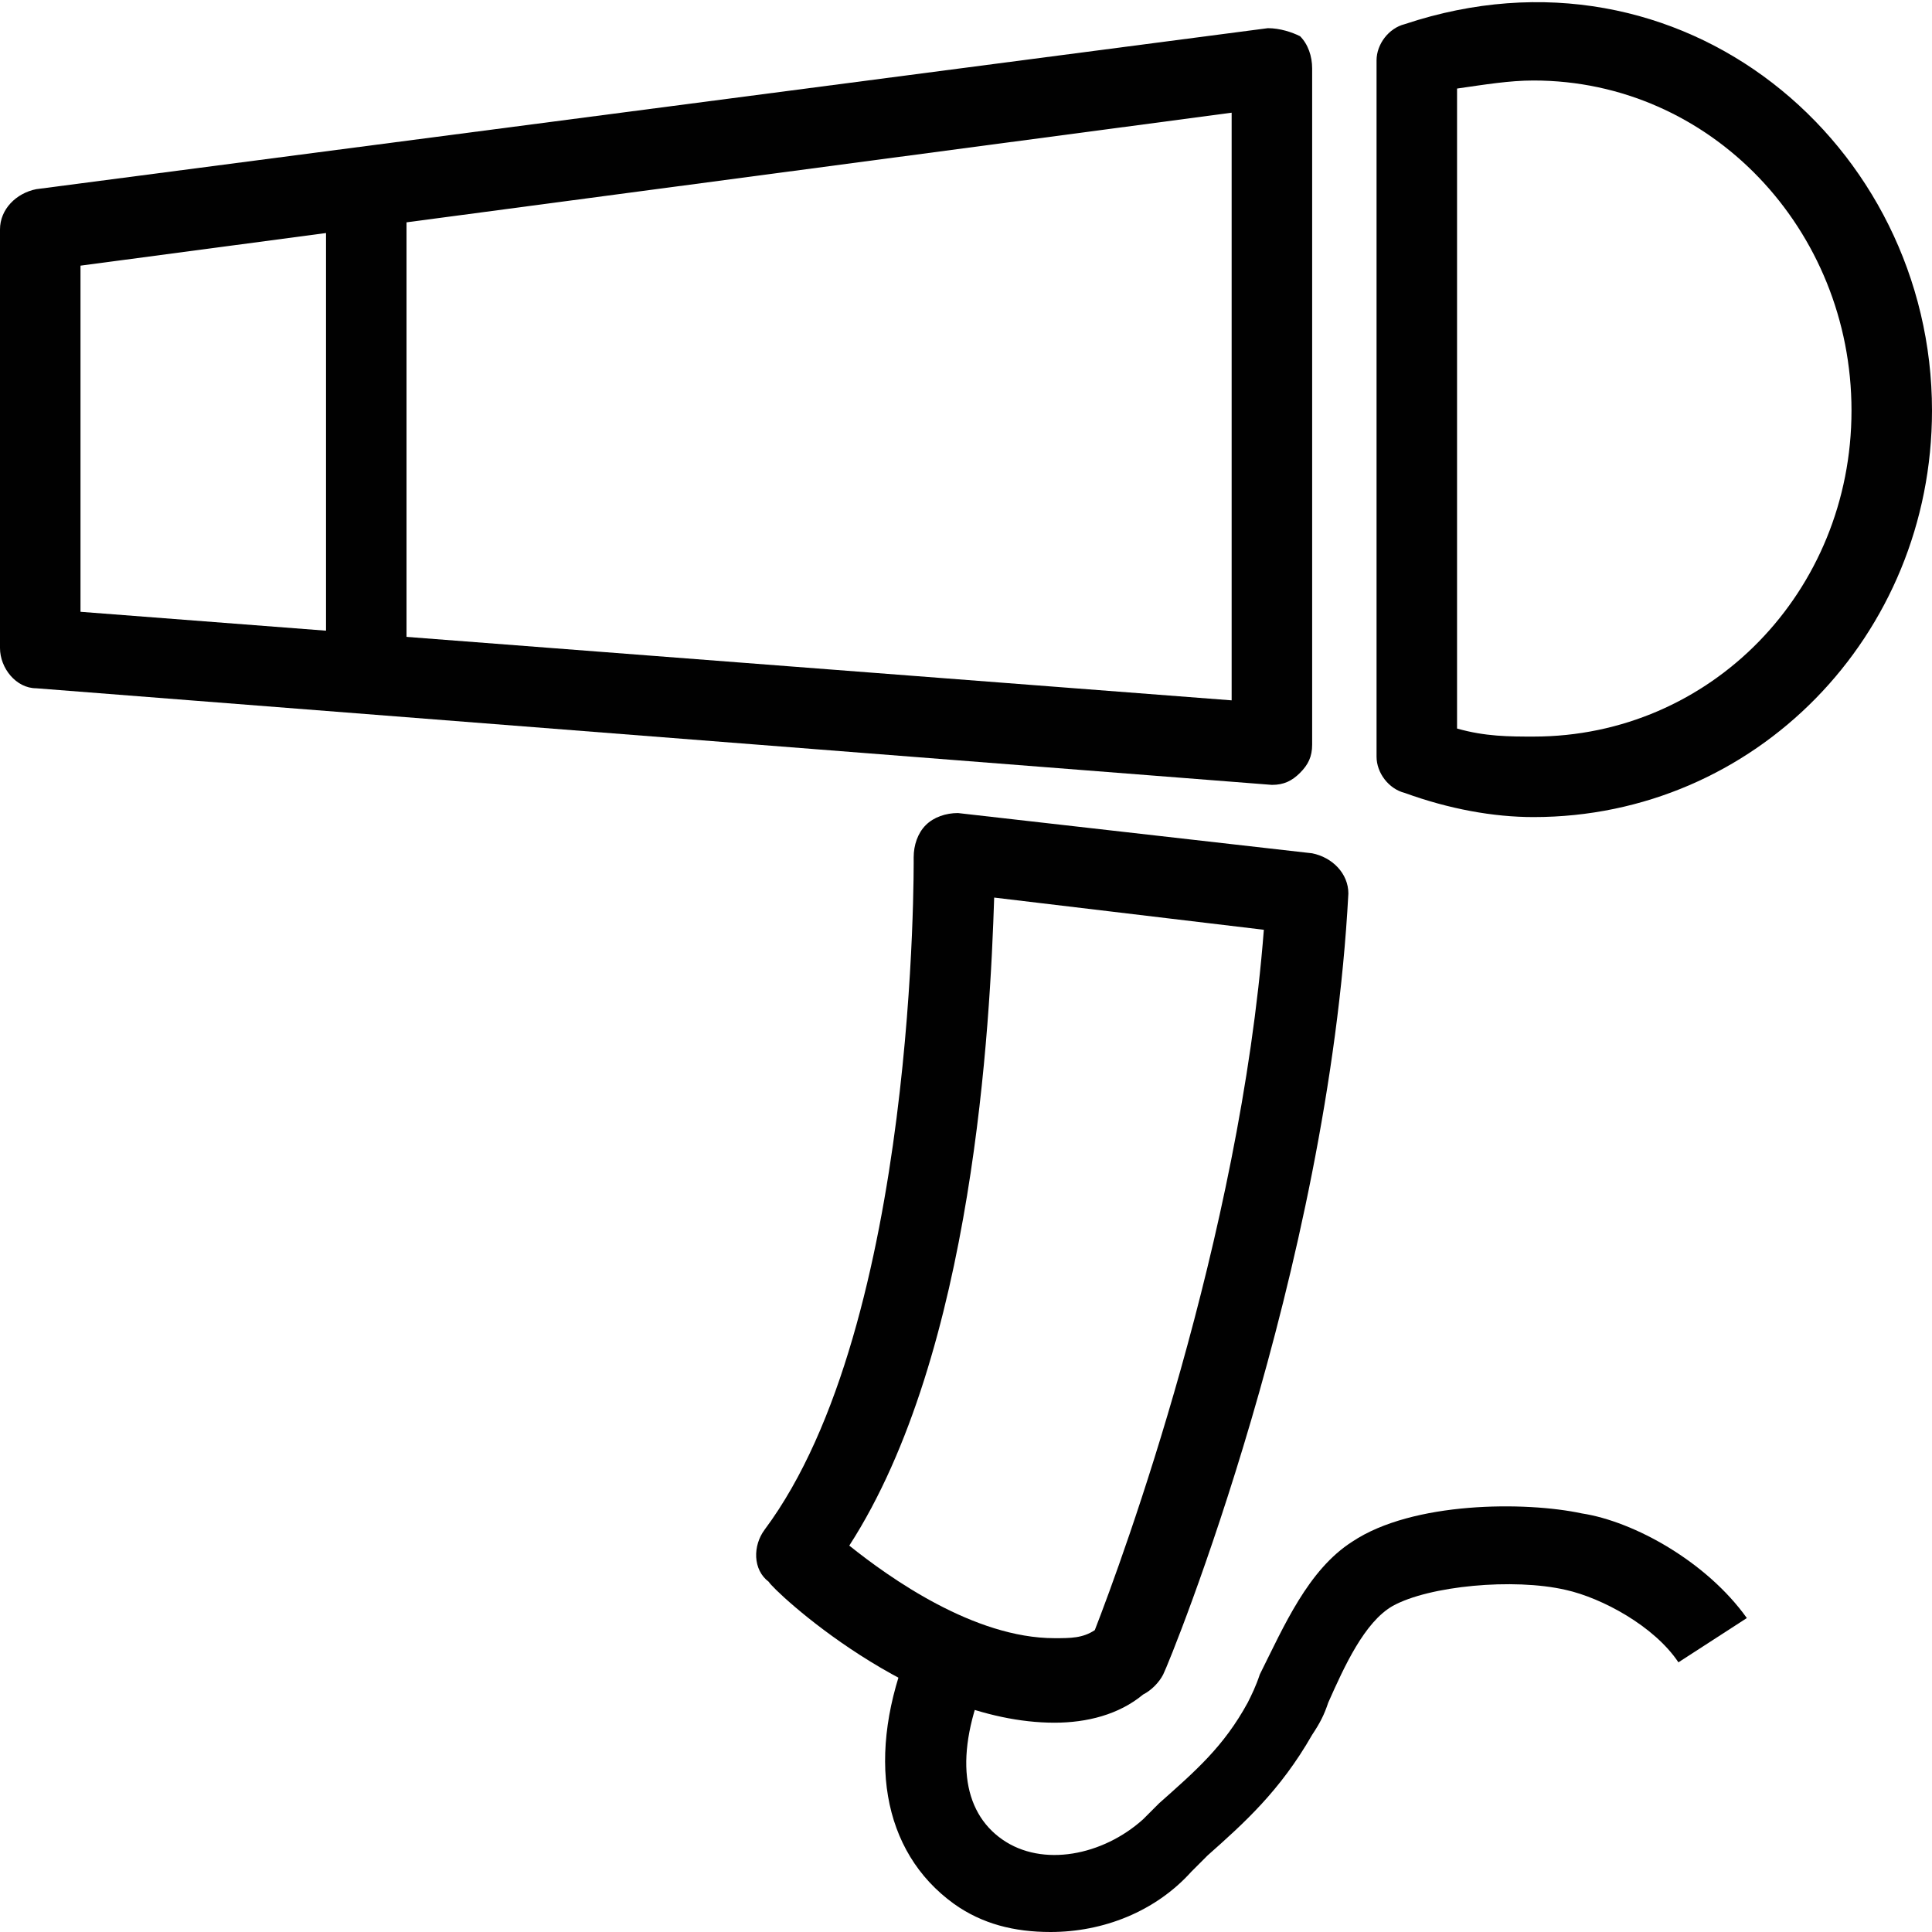
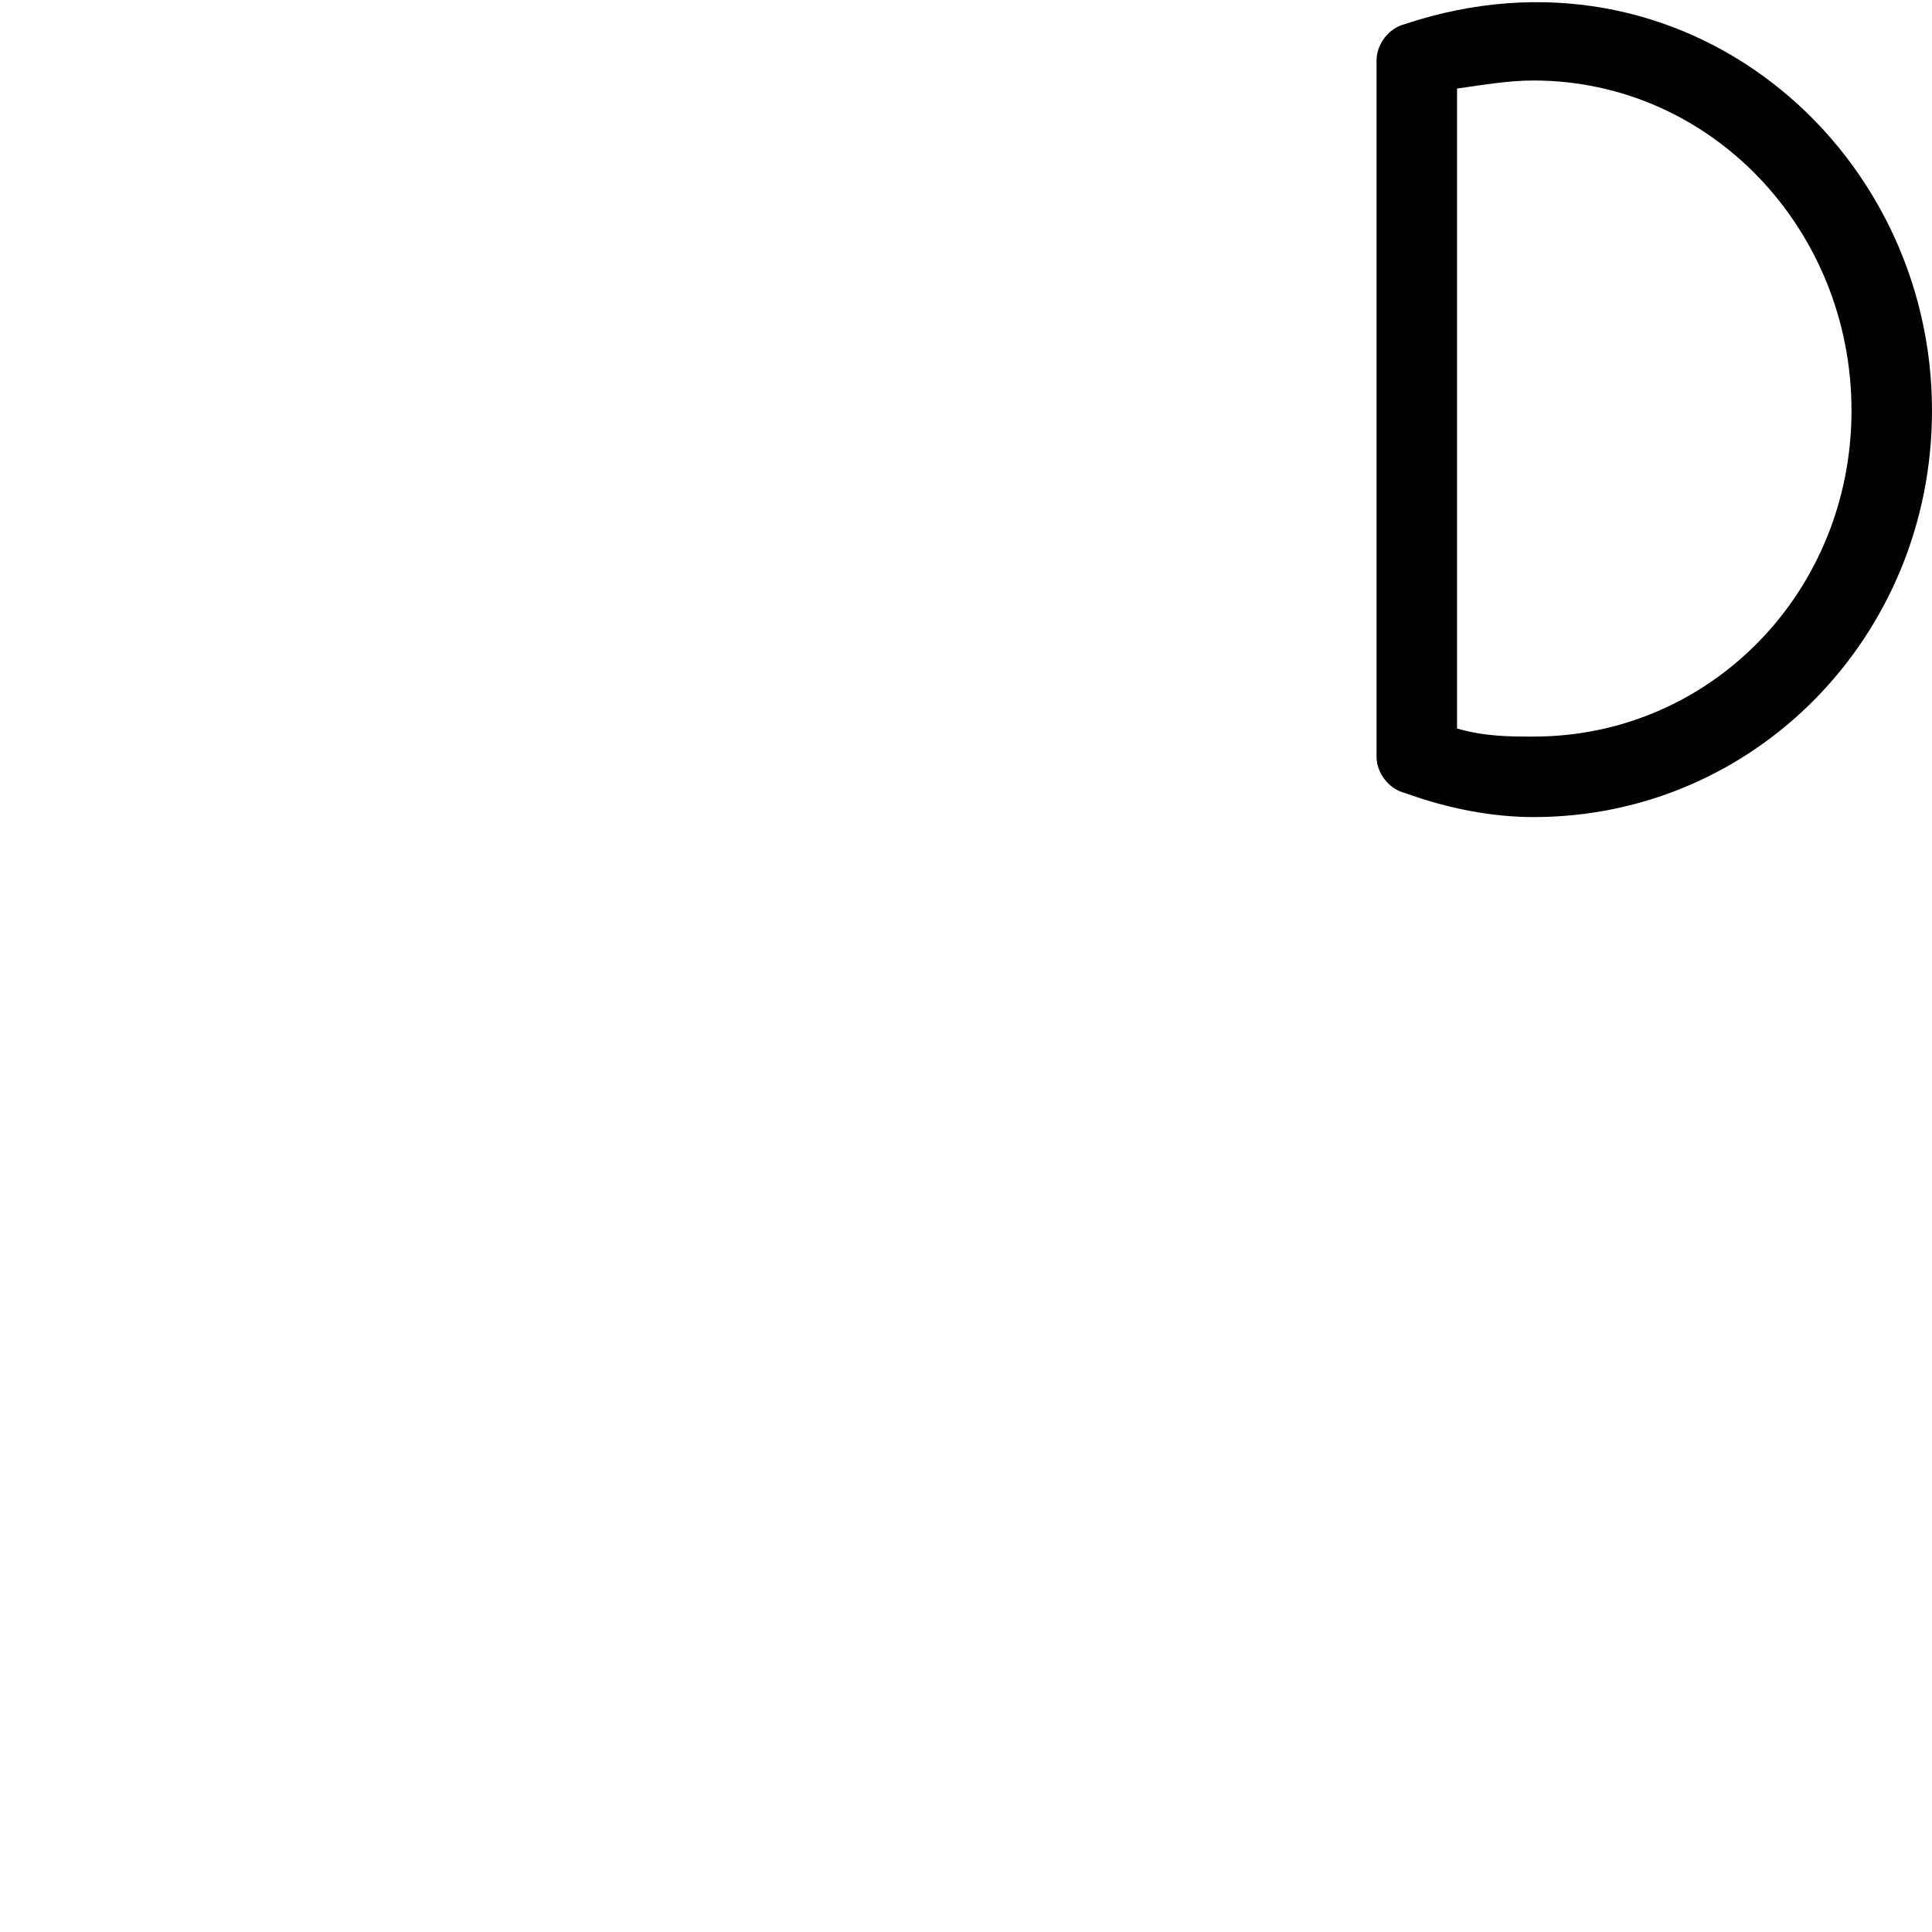
<svg xmlns="http://www.w3.org/2000/svg" version="1.1" id="Layer_1" x="0px" y="0px" viewBox="0 0 48 48" enable-background="new 0 0 48 48" xml:space="preserve">
  <g>
-     <path fill="#010101" d="M31.6,19.5C31.6,19.5,31.5,19.5,31.6,19.5L0.9,17.1c-0.5,0-0.9-0.5-0.9-1V5.7c0-0.5,0.4-0.9,0.9-1l30.6-4   c0.3,0,0.6,0.1,0.8,0.2c0.2,0.2,0.3,0.5,0.3,0.8v16.8c0,0.3-0.1,0.5-0.3,0.7C32.1,19.4,31.9,19.5,31.6,19.5z M2,15.2l28.6,2.2V2.8   L2,6.6V15.2z" />
    <path fill="#010101" d="M38.1,20.3c-1,0-2.1-0.2-3.2-0.6c-0.4-0.1-0.7-0.5-0.7-0.9V1.5c0-0.4,0.3-0.8,0.7-0.9   c6.9-2.3,13.1,3,13.1,9.6C48,15.8,43.6,20.3,38.1,20.3z M36.2,18.1c0.7,0.2,1.3,0.2,1.9,0.2c4.4,0,7.9-3.6,7.9-8.1   C46,5.7,42.5,2,38.1,2c-0.6,0-1.2,0.1-1.9,0.2V18.1z" />
-     <path fill="#010101" d="M26.2,42.8L26.2,42.8c-3.5,0-7-3.3-7.1-3.5C18.7,39,18.7,38.4,19,38c3.8-5.1,3.7-16.6,3.7-16.7   c0-0.3,0.1-0.6,0.3-0.8c0.2-0.2,0.5-0.3,0.8-0.3l8.8,1c0.5,0.1,0.9,0.5,0.9,1c-0.5,9.4-4.4,19-4.6,19.4c-0.1,0.2-0.3,0.4-0.5,0.5   C27.8,42.6,27,42.8,26.2,42.8z M21.1,38.4c1,0.8,3.1,2.3,5.1,2.3c0,0,0,0,0,0c0.4,0,0.7,0,1-0.2c0.7-1.8,3.6-9.7,4.2-17.4l-6.7-0.8   C24.6,25.4,24.2,33.6,21.1,38.4z" />
-     <path fill="#010101" d="M26.1,48c-0.9,0-1.7-0.2-2.4-0.7c-1.8-1.3-2.2-3.7-1.1-6.4l1.9,0.8c-0.8,1.9-0.6,3.3,0.4,4   c1,0.7,2.5,0.4,3.5-0.5l0.4-0.4c0.9-0.8,1.6-1.4,2.2-2.5c0.1-0.2,0.2-0.4,0.3-0.7c0.6-1.2,1.2-2.6,2.3-3.3c1.5-1,4.3-1,5.7-0.7   c1.3,0.2,3.1,1.2,4.1,2.6l-1.7,1.1c-0.6-0.9-1.9-1.6-2.8-1.8c-1.3-0.3-3.4-0.1-4.3,0.4c-0.7,0.4-1.2,1.5-1.6,2.4   c-0.1,0.3-0.2,0.5-0.4,0.8c-0.8,1.4-1.7,2.2-2.6,3l-0.4,0.4C28.7,47.5,27.4,48,26.1,48z" />
-     <rect x="8.1" y="5.2" fill="#010101" width="2" height="11" />
  </g>
</svg>